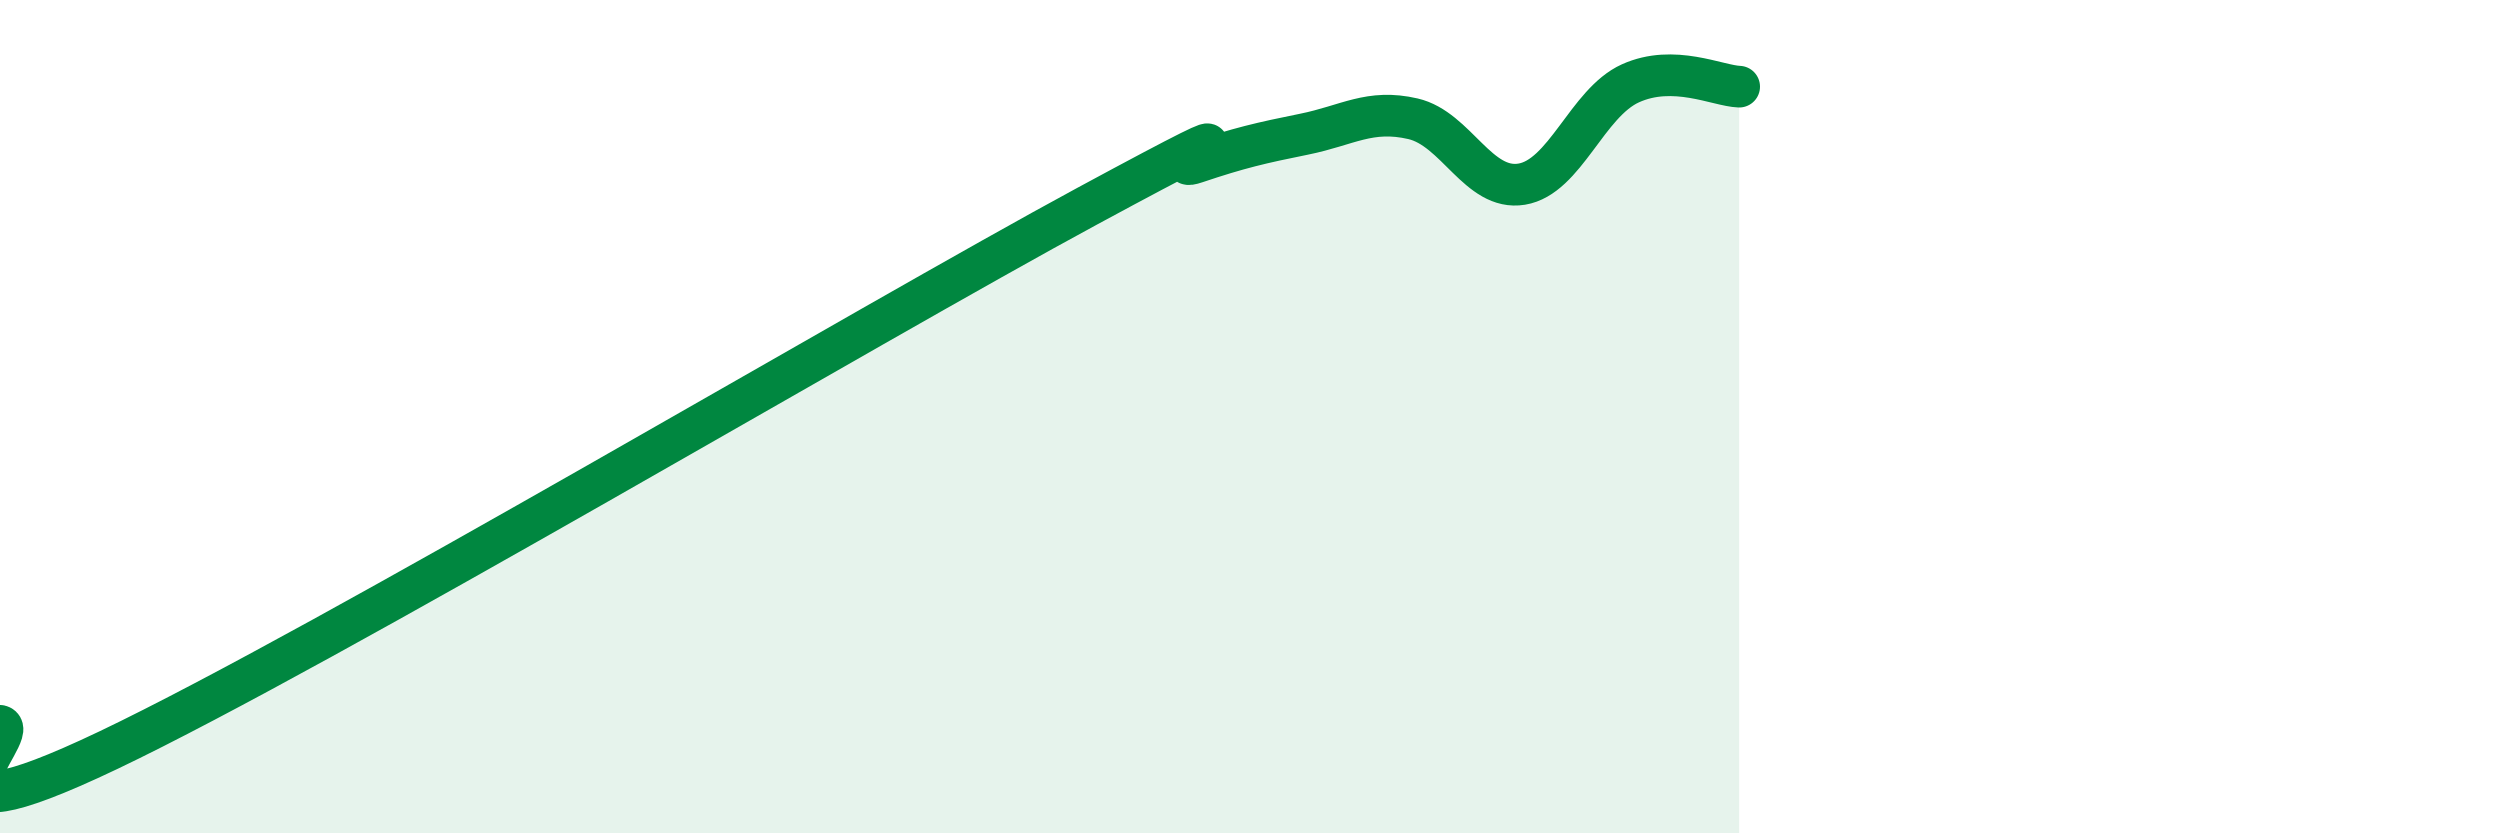
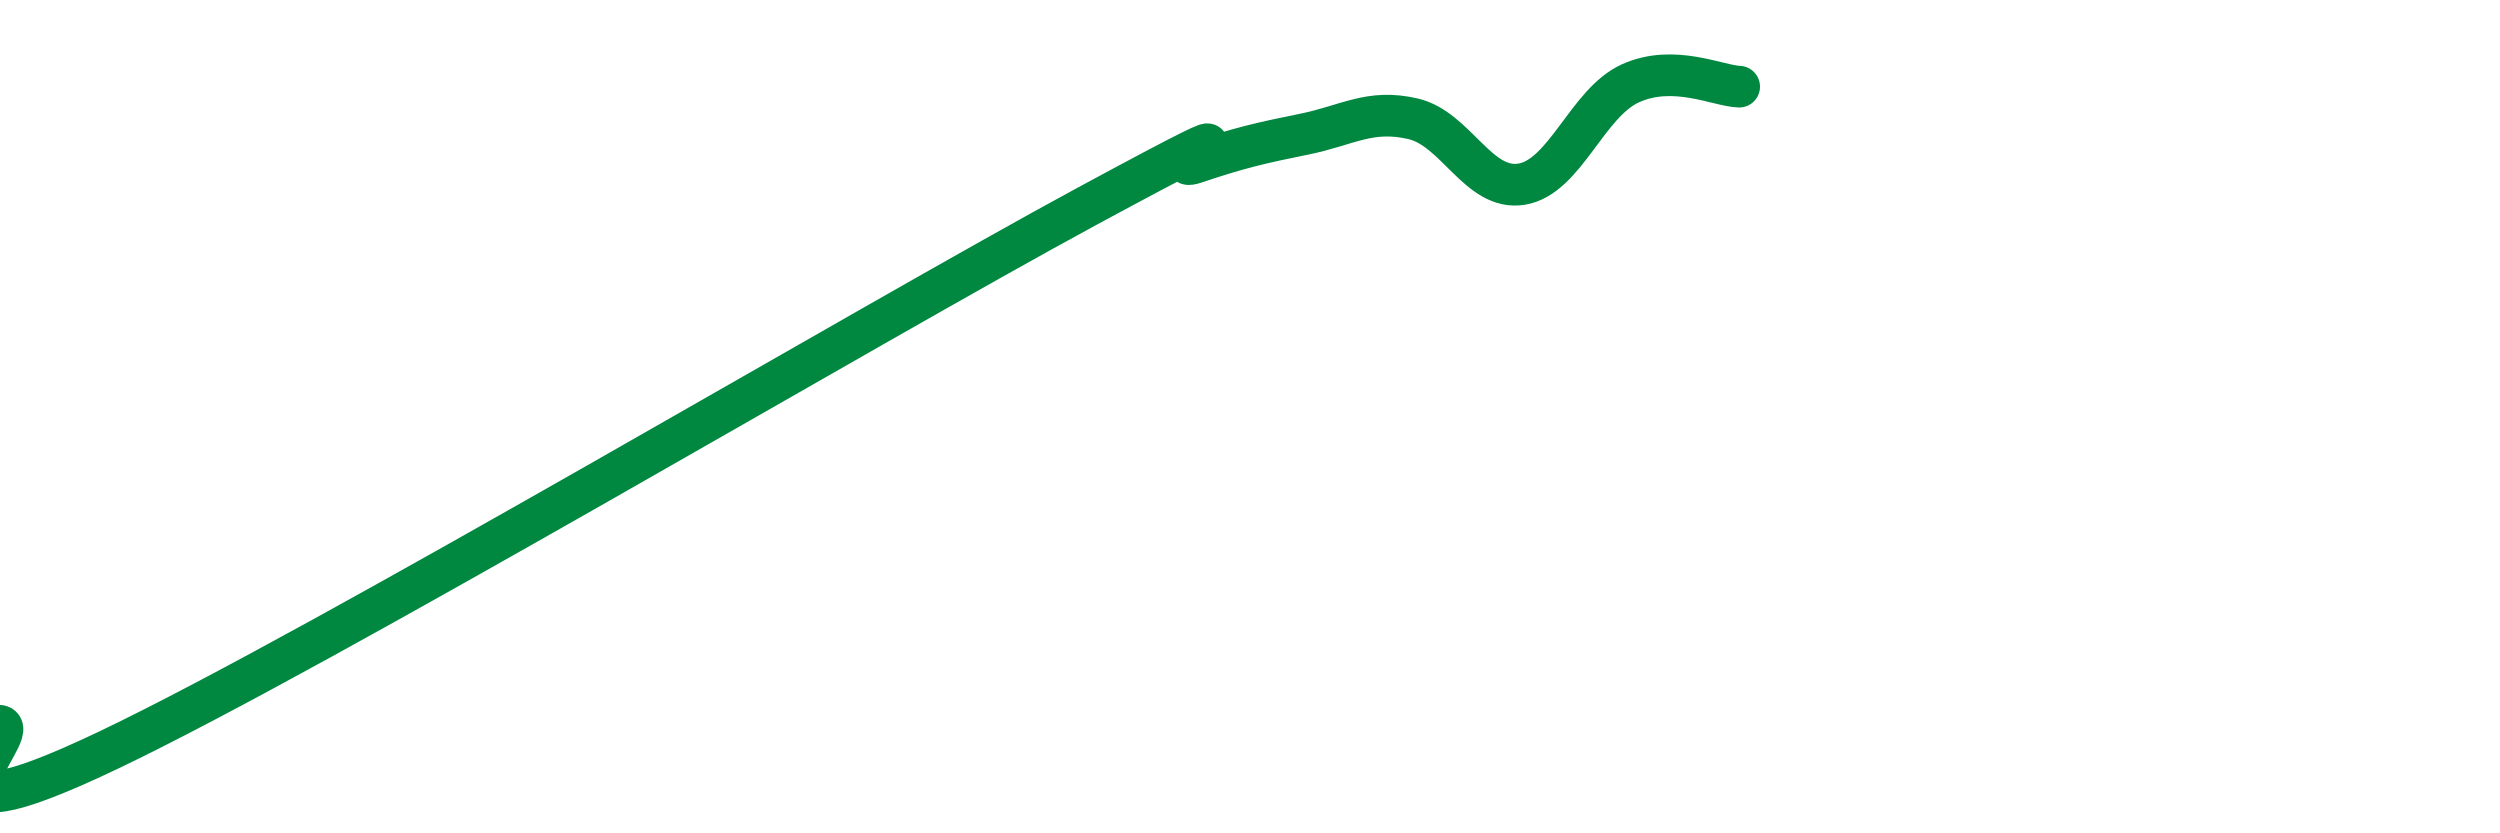
<svg xmlns="http://www.w3.org/2000/svg" width="60" height="20" viewBox="0 0 60 20">
-   <path d="M 0,17.42 C 0.52,17.54 -2.61,20.49 2.61,18 C 7.83,15.51 20.87,7.77 26.09,4.95 C 31.31,2.13 27.66,4.25 28.7,3.9 C 29.74,3.55 30.26,3.43 31.3,3.22 C 32.34,3.01 32.87,2.61 33.91,2.85 C 34.95,3.09 35.48,4.59 36.52,4.42 C 37.56,4.25 38.09,2.47 39.13,2 C 40.17,1.53 41.22,2.06 41.74,2.08L41.74 20L0 20Z" fill="#008740" opacity="0.1" stroke-linecap="round" stroke-linejoin="round" />
  <path d="M 0,17.42 C 0.52,17.54 -2.61,20.49 2.61,18 C 7.83,15.51 20.87,7.77 26.09,4.95 C 31.31,2.13 27.66,4.25 28.7,3.9 C 29.74,3.55 30.26,3.43 31.3,3.22 C 32.34,3.01 32.87,2.61 33.91,2.85 C 34.95,3.09 35.48,4.59 36.52,4.42 C 37.56,4.25 38.09,2.47 39.13,2 C 40.17,1.53 41.22,2.06 41.74,2.08" stroke="#008740" stroke-width="1" fill="none" stroke-linecap="round" stroke-linejoin="round" />
</svg>